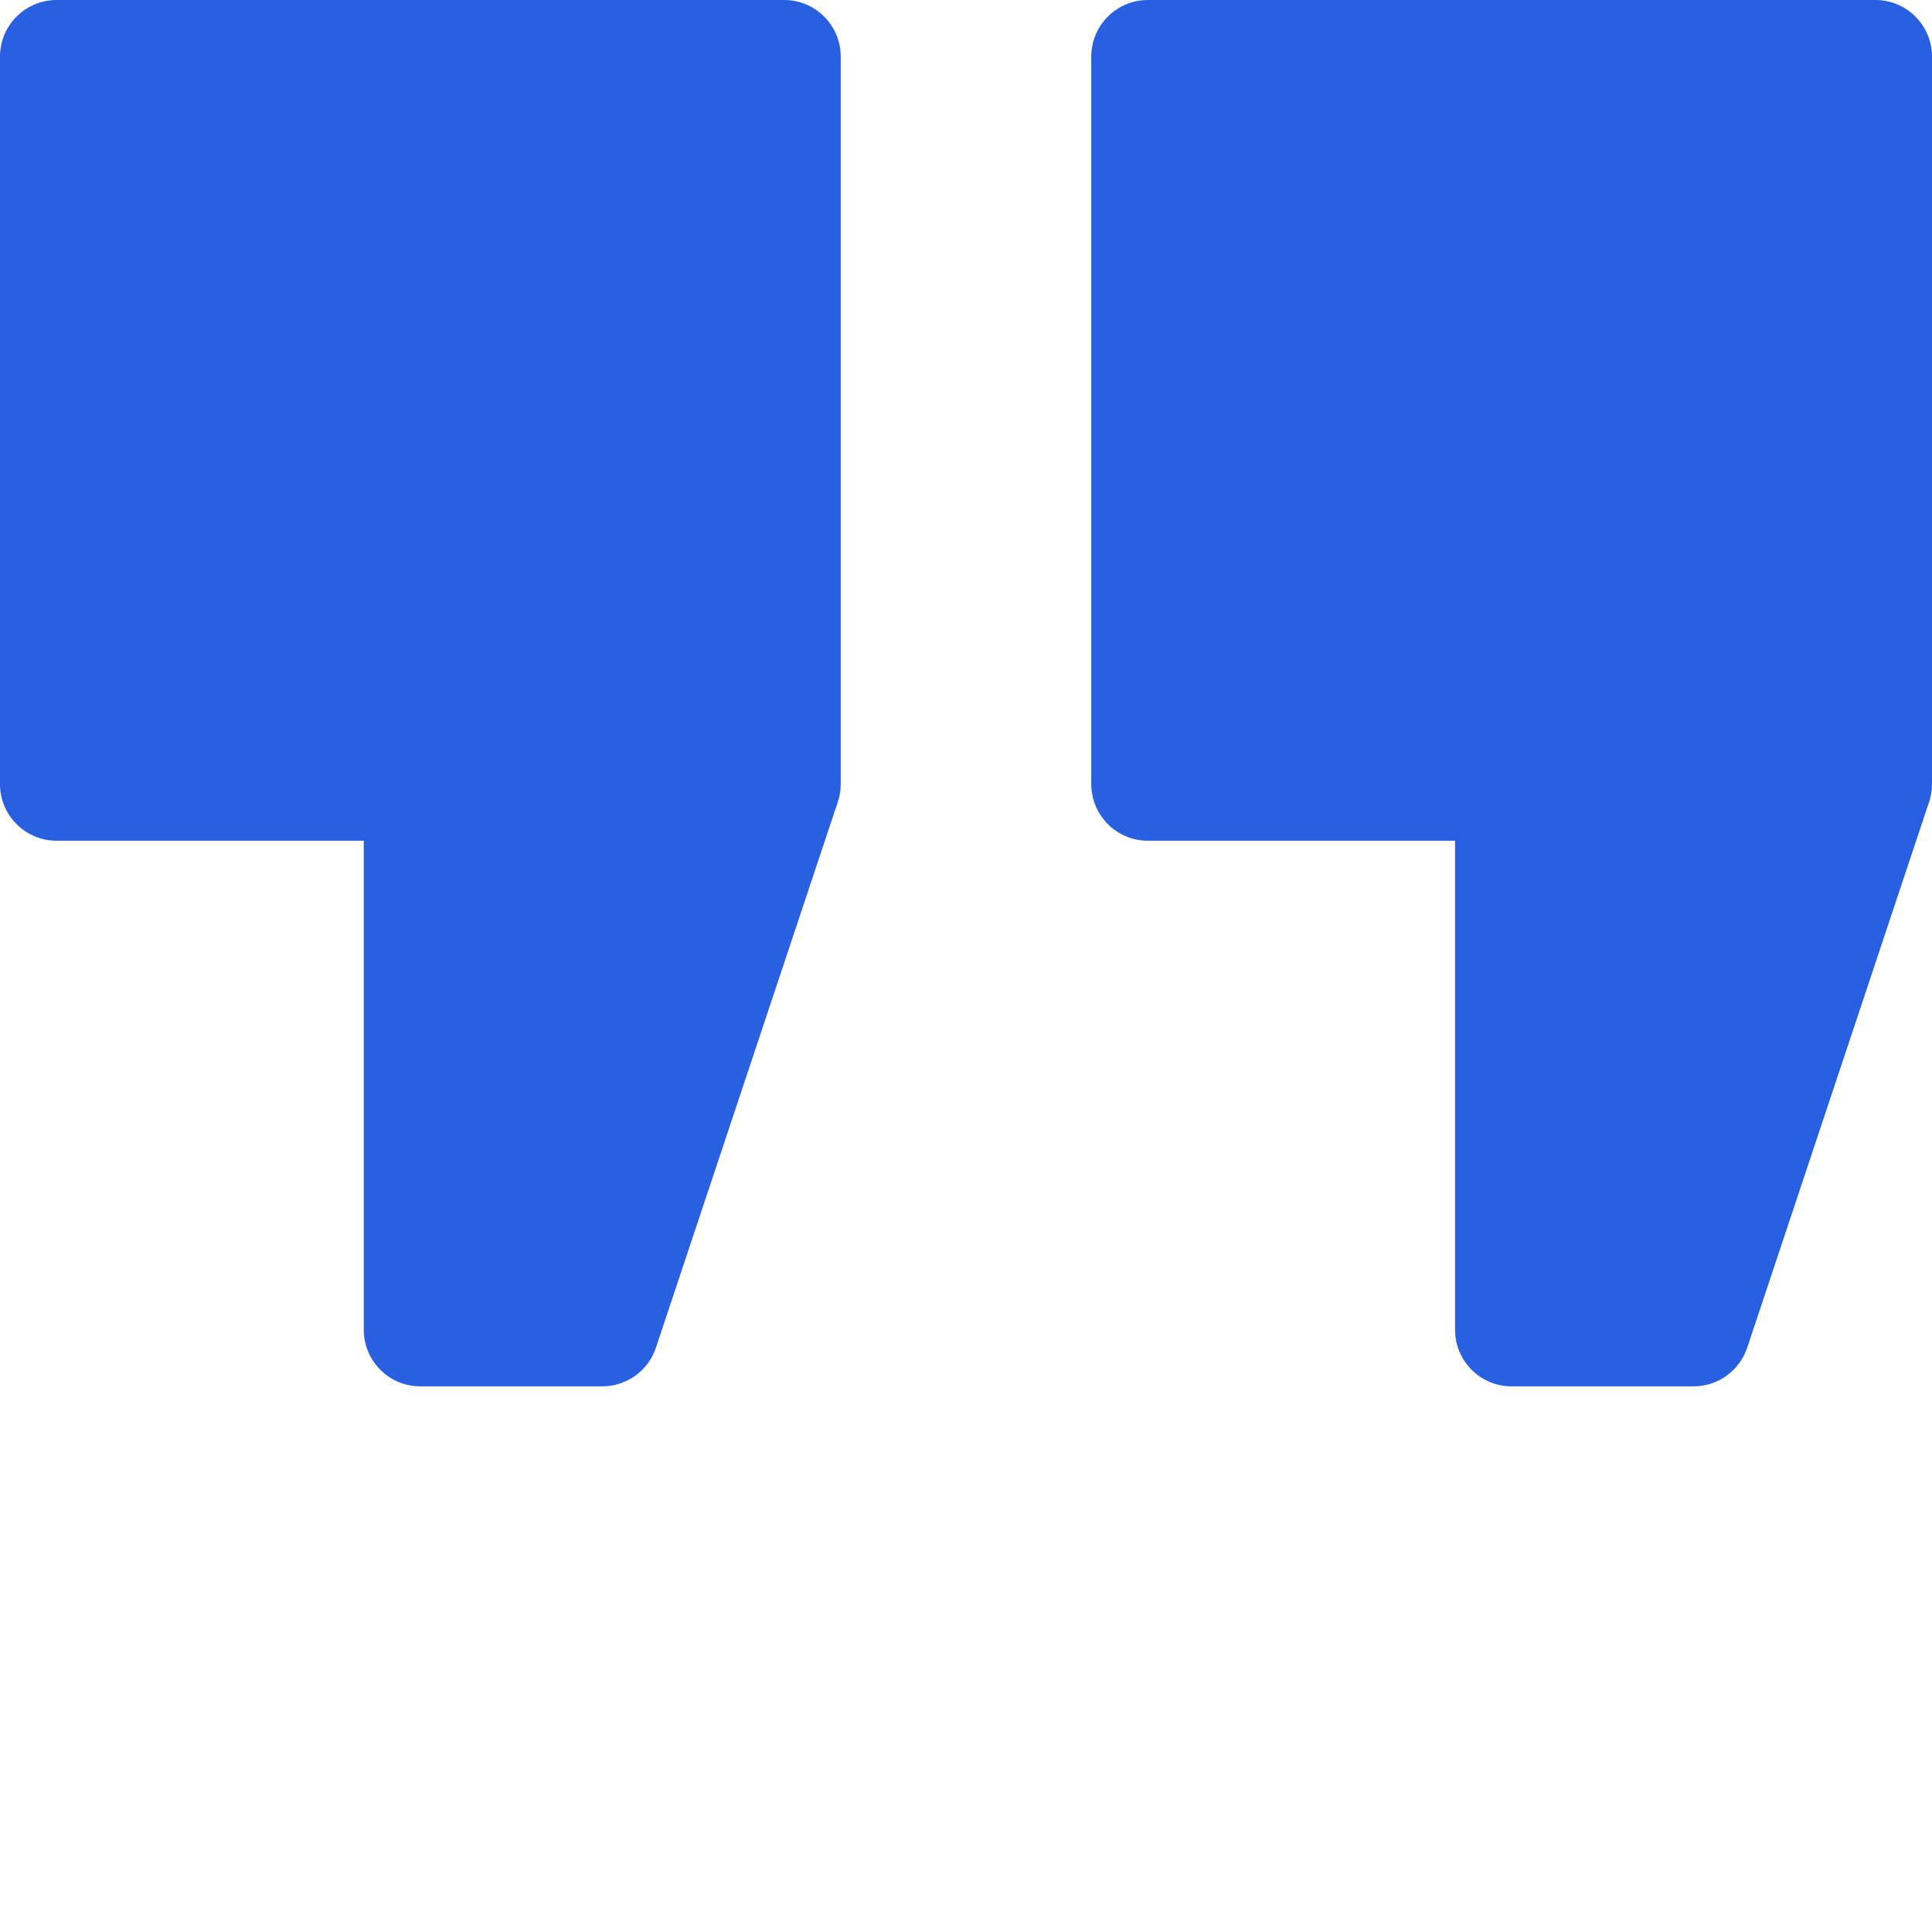
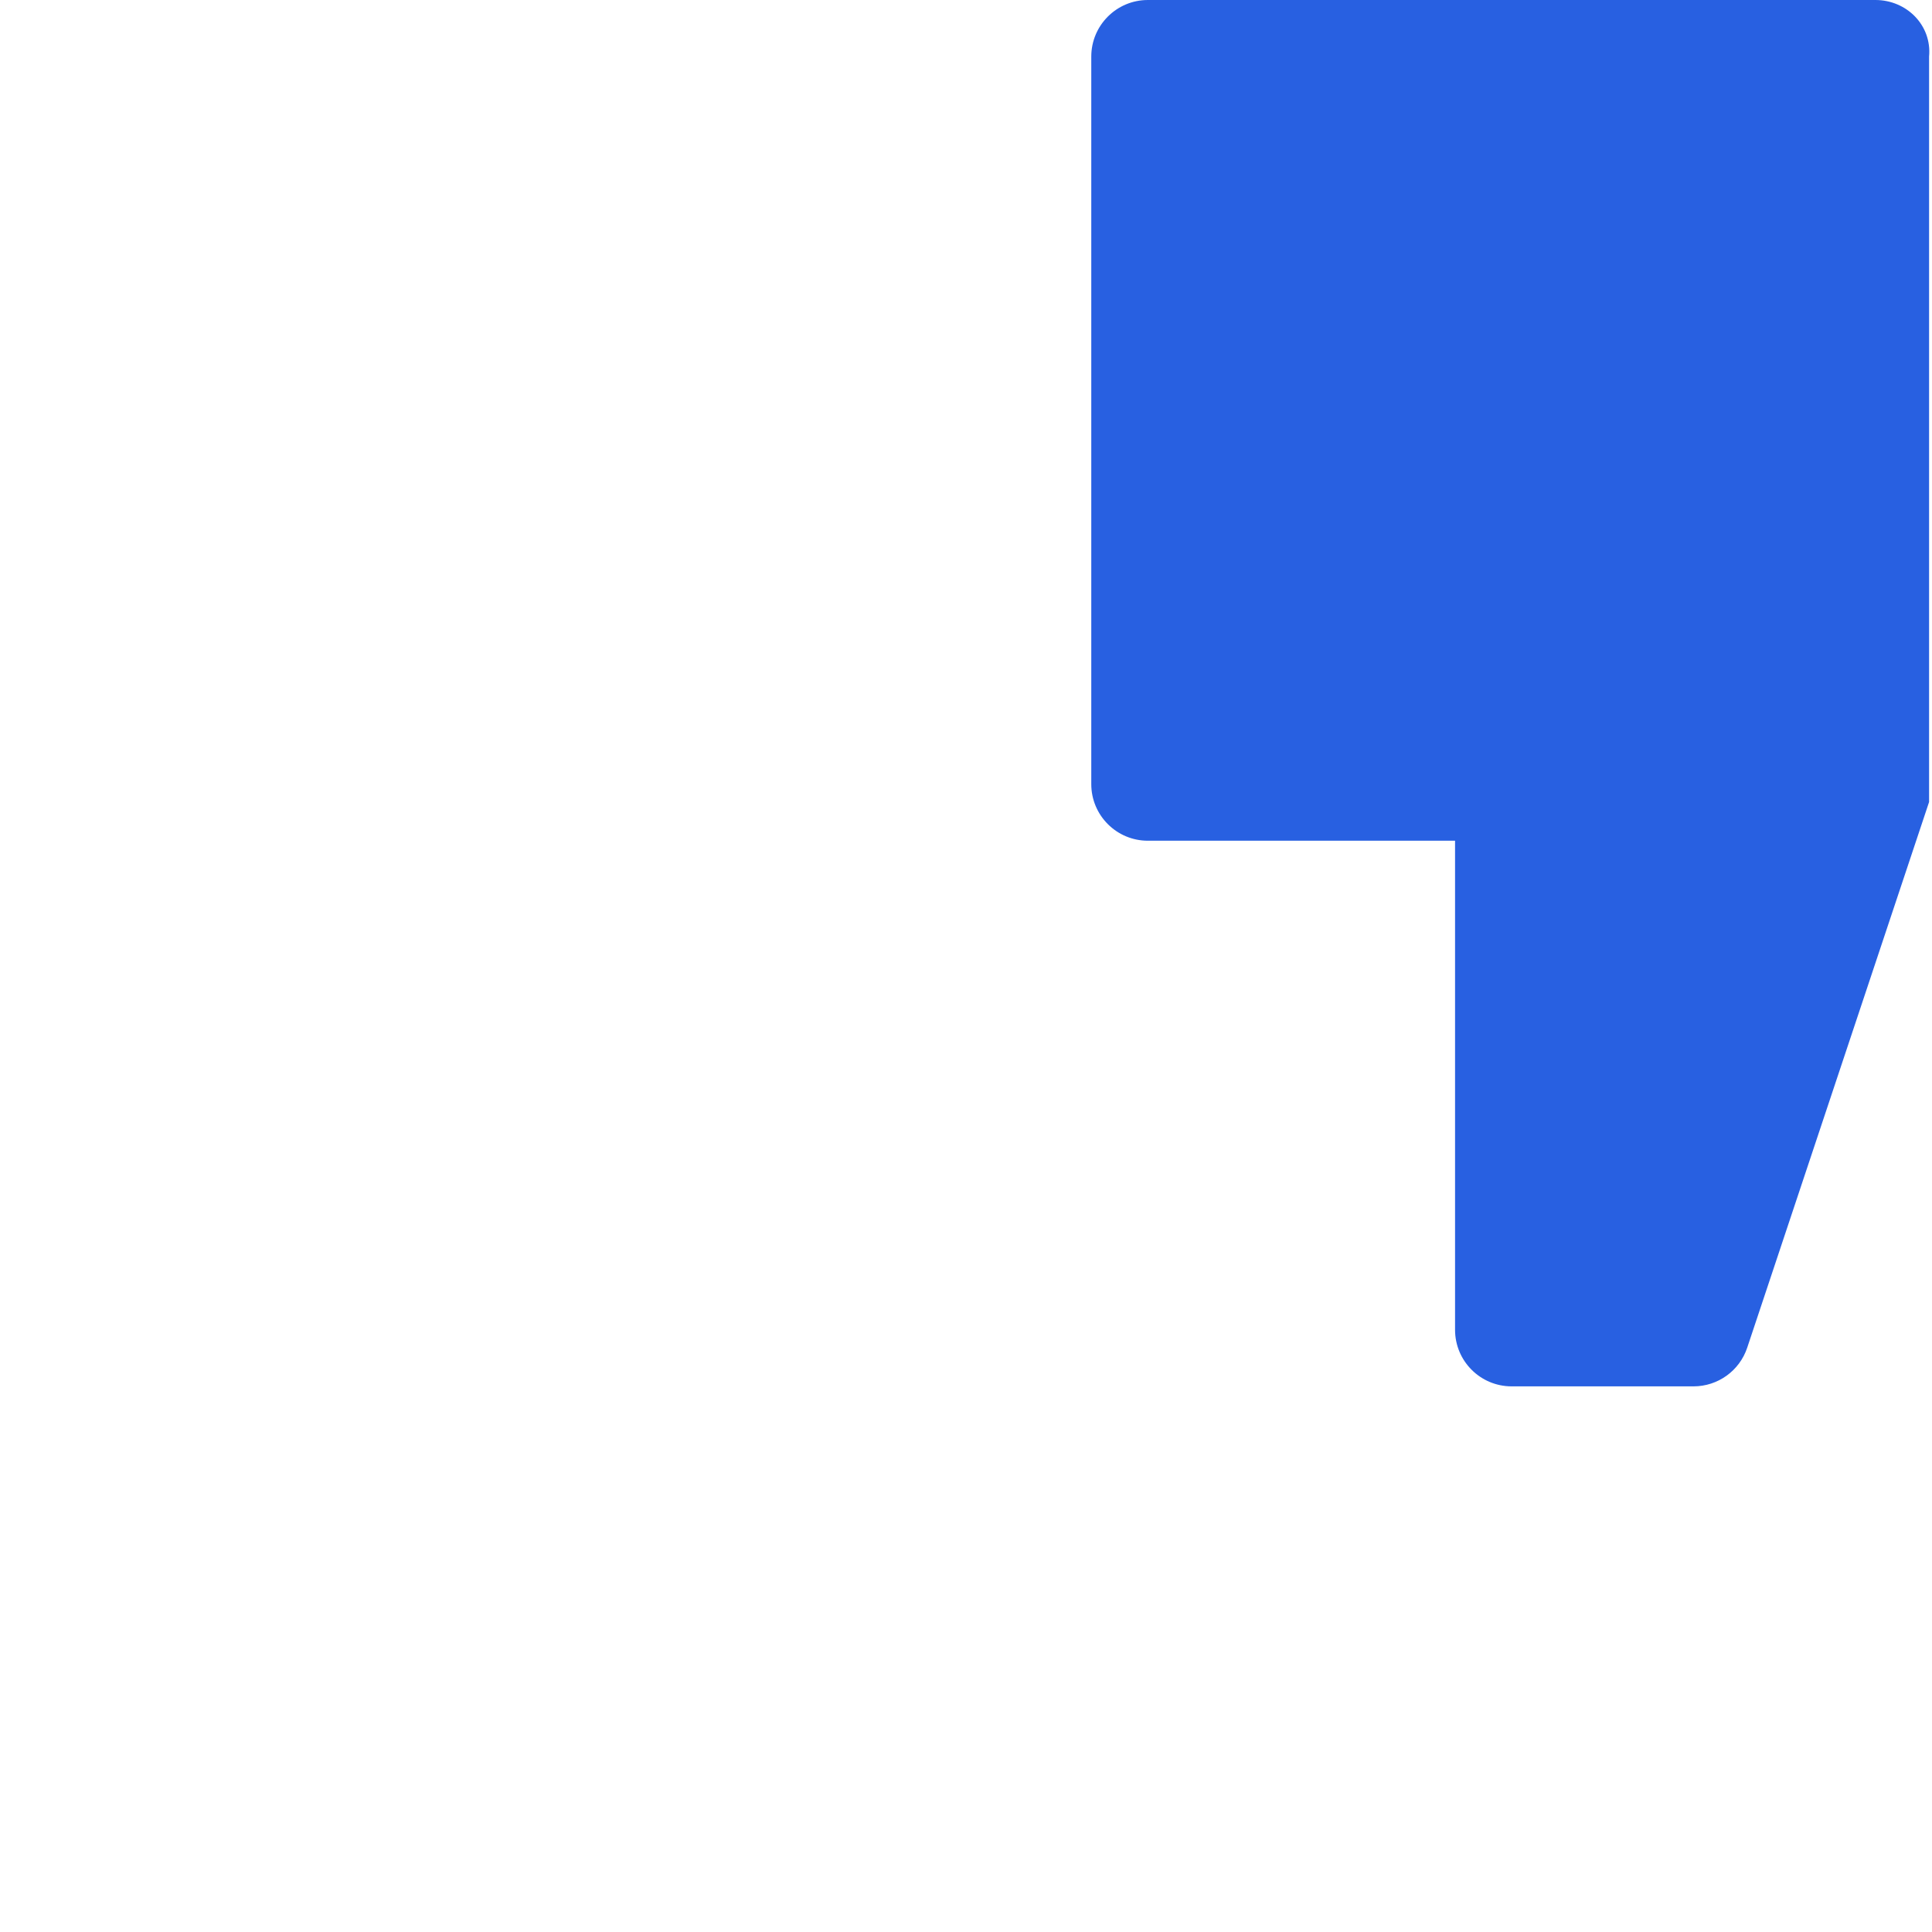
<svg xmlns="http://www.w3.org/2000/svg" width="45" height="45" viewBox="0 0 45 45" fill="none">
-   <path d="M18.264 0H1.318C0.59 0 0 0.59 0 1.318V18.264C0 18.992 0.59 19.582 1.318 19.582H8.473V30.973C8.473 31.701 9.063 32.291 9.791 32.291H14.027C14.595 32.291 15.099 31.928 15.278 31.39L19.514 18.68C19.559 18.546 19.582 18.405 19.582 18.264V1.318C19.582 0.59 18.992 0 18.264 0V0Z" fill="#2860E1" />
-   <path d="M43.682 0H26.736C26.008 0 25.418 0.59 25.418 1.318V18.264C25.418 18.992 26.008 19.582 26.736 19.582H33.891V30.973C33.891 31.701 34.481 32.291 35.209 32.291H39.445C40.013 32.291 40.517 31.928 40.696 31.39L44.932 18.68C44.977 18.546 45 18.405 45 18.264V1.318C45 0.59 44.41 0 43.682 0V0Z" fill="#2860E1" />
+   <path d="M43.682 0H26.736C26.008 0 25.418 0.59 25.418 1.318V18.264C25.418 18.992 26.008 19.582 26.736 19.582H33.891V30.973C33.891 31.701 34.481 32.291 35.209 32.291H39.445C40.013 32.291 40.517 31.928 40.696 31.39L44.932 18.68V1.318C45 0.59 44.41 0 43.682 0V0Z" fill="#2860E1" />
</svg>